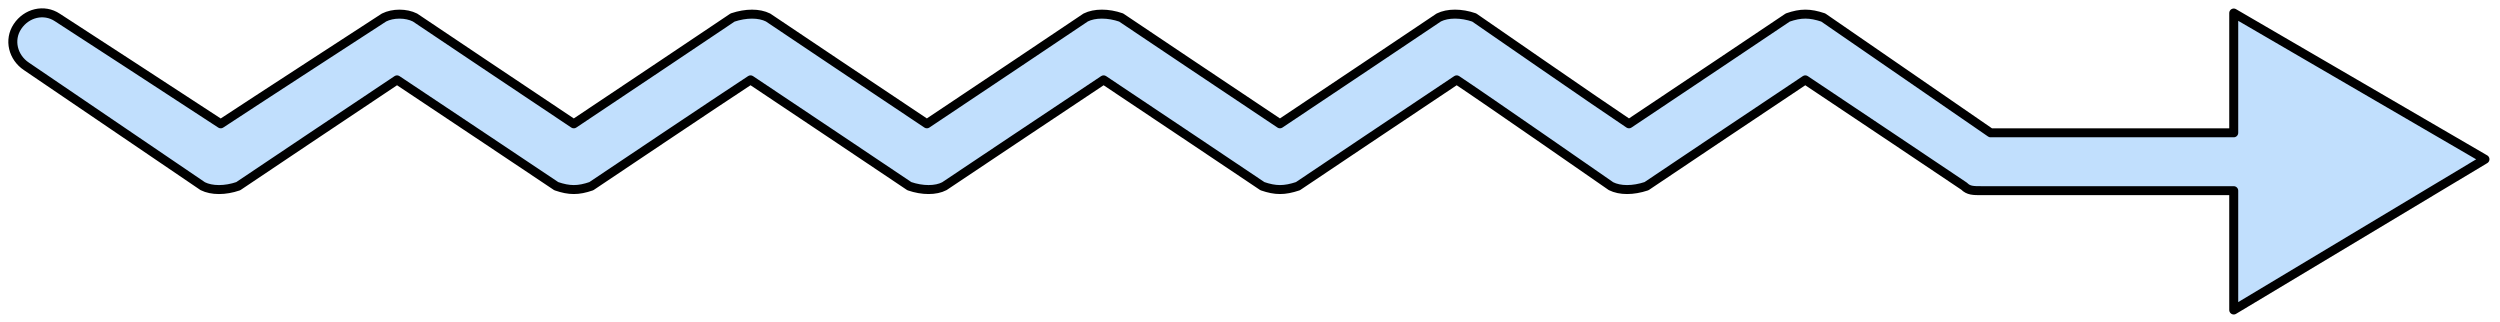
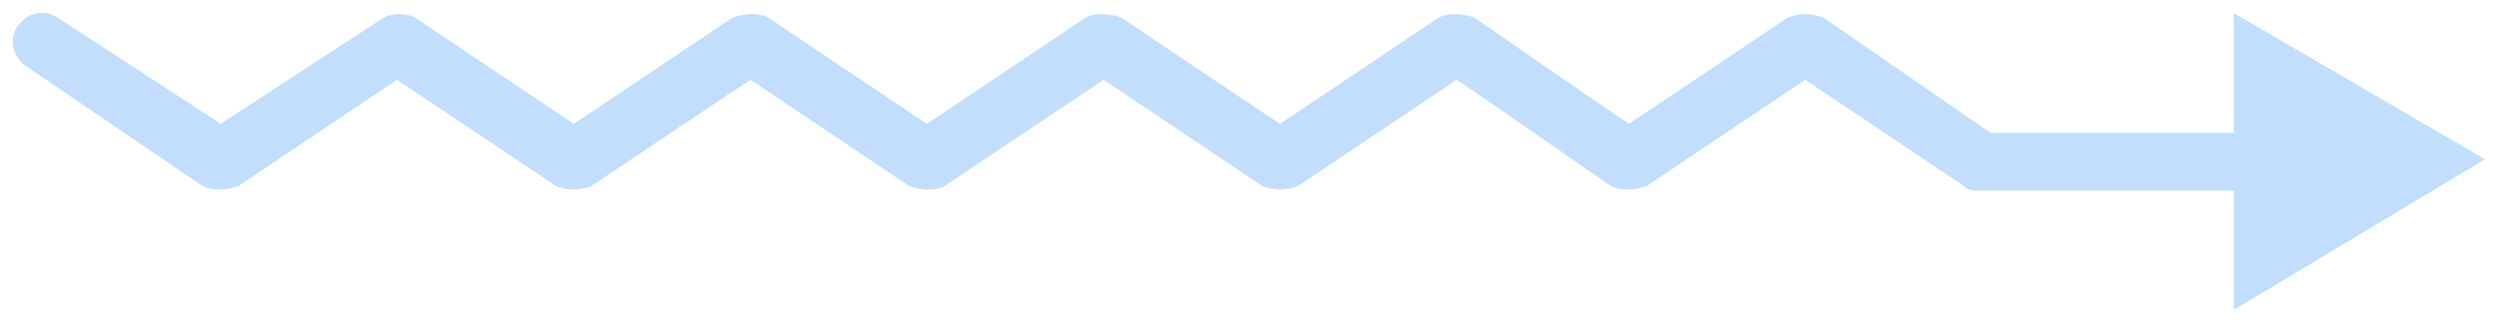
<svg xmlns="http://www.w3.org/2000/svg" version="1.0" viewBox="0 0 222.765 28.649">
  <defs>
    <clipPath clipPathUnits="userSpaceOnUse" id="a">
-       <path d="M.16.16h222.505v28.623H.16z" />
-     </clipPath>
+       </clipPath>
  </defs>
  <path d="M221.426 14.191 199.039 1.16v10.674h-21.666L162.462 1.559c-1.2-.4-2-.4-3.159 0 0 0-11.792 7.915-14.151 9.474-2.359-1.559-13.792-9.474-13.792-9.474-1.159-.4-2.358-.4-3.158 0 0 0-11.793 7.915-14.151 9.474-2.359-1.559-14.152-9.474-14.152-9.474-1.159-.4-2.358-.4-3.158 0 0 0-11.792 7.915-14.151 9.474C80.23 9.474 68.439 1.56 68.439 1.56c-.8-.4-1.96-.4-3.159 0 0 0-11.792 7.915-14.151 9.474C48.77 9.474 36.978 1.56 36.978 1.56c-.8-.4-1.96-.4-2.759 0 0 0-12.192 7.915-14.55 9.474C17.308 9.474 5.116 1.56 5.116 1.56c-1.2-.8-2.758-.4-3.558.8-.8 1.199-.4 2.758.8 3.557l15.71 10.674c.8.4 1.999.4 3.158 0 0 0 11.793-7.915 14.152-9.474C37.737 8.675 49.57 16.59 49.57 16.59c1.16.4 1.959.4 3.118 0 0 0 11.793-7.915 14.191-9.474 2.359 1.559 14.152 9.474 14.152 9.474 1.16.4 2.358.4 3.118 0 0 0 11.833-7.915 14.191-9.474 2.359 1.559 14.152 9.474 14.152 9.474 1.16.4 1.959.4 3.158 0 0 0 11.793-7.915 14.151-9.474 2.359 1.559 13.752 9.474 13.752 9.474.8.4 1.959.4 3.158 0 0 0 11.793-7.915 14.152-9.474 2.358 1.559 14.15 9.474 14.15 9.474.4.4.8.4 1.6.4h22.426v10.633l22.387-13.432z" fill="#c1dffd" fill-rule="evenodd" fill-opacity="1" stroke="none" />
-   <path clip-path="url(#a)" d="M221.426 14.191 199.039 1.16v10.674h-21.666L162.462 1.559c-1.2-.4-2-.4-3.159 0 0 0-11.792 7.915-14.151 9.474-2.359-1.559-13.792-9.474-13.792-9.474-1.159-.4-2.358-.4-3.158 0 0 0-11.793 7.915-14.151 9.474-2.359-1.559-14.152-9.474-14.152-9.474-1.159-.4-2.358-.4-3.158 0 0 0-11.792 7.915-14.151 9.474C80.23 9.474 68.439 1.56 68.439 1.56c-.8-.4-1.96-.4-3.159 0 0 0-11.792 7.915-14.151 9.474C48.77 9.474 36.978 1.56 36.978 1.56c-.8-.4-1.96-.4-2.759 0 0 0-12.192 7.915-14.55 9.474C17.308 9.474 5.116 1.56 5.116 1.56c-1.2-.8-2.758-.4-3.558.8-.8 1.199-.4 2.758.8 3.557l15.71 10.674c.8.4 1.999.4 3.158 0 0 0 11.793-7.915 14.152-9.474C37.737 8.675 49.57 16.59 49.57 16.59c1.16.4 1.959.4 3.118 0 0 0 11.793-7.915 14.191-9.474 2.359 1.559 14.152 9.474 14.152 9.474 1.16.4 2.358.4 3.118 0 0 0 11.833-7.915 14.191-9.474 2.359 1.559 14.152 9.474 14.152 9.474 1.16.4 1.959.4 3.158 0 0 0 11.793-7.915 14.151-9.474 2.359 1.559 13.752 9.474 13.752 9.474.8.4 1.959.4 3.158 0 0 0 11.793-7.915 14.152-9.474 2.358 1.559 14.15 9.474 14.15 9.474.4.4.8.4 1.6.4h22.426v10.633l22.387-13.432z" fill="none" stroke="#000" stroke-width=".8px" stroke-linecap="round" stroke-linejoin="round" stroke-miterlimit="4" stroke-dasharray="none" stroke-opacity="1" />
</svg>